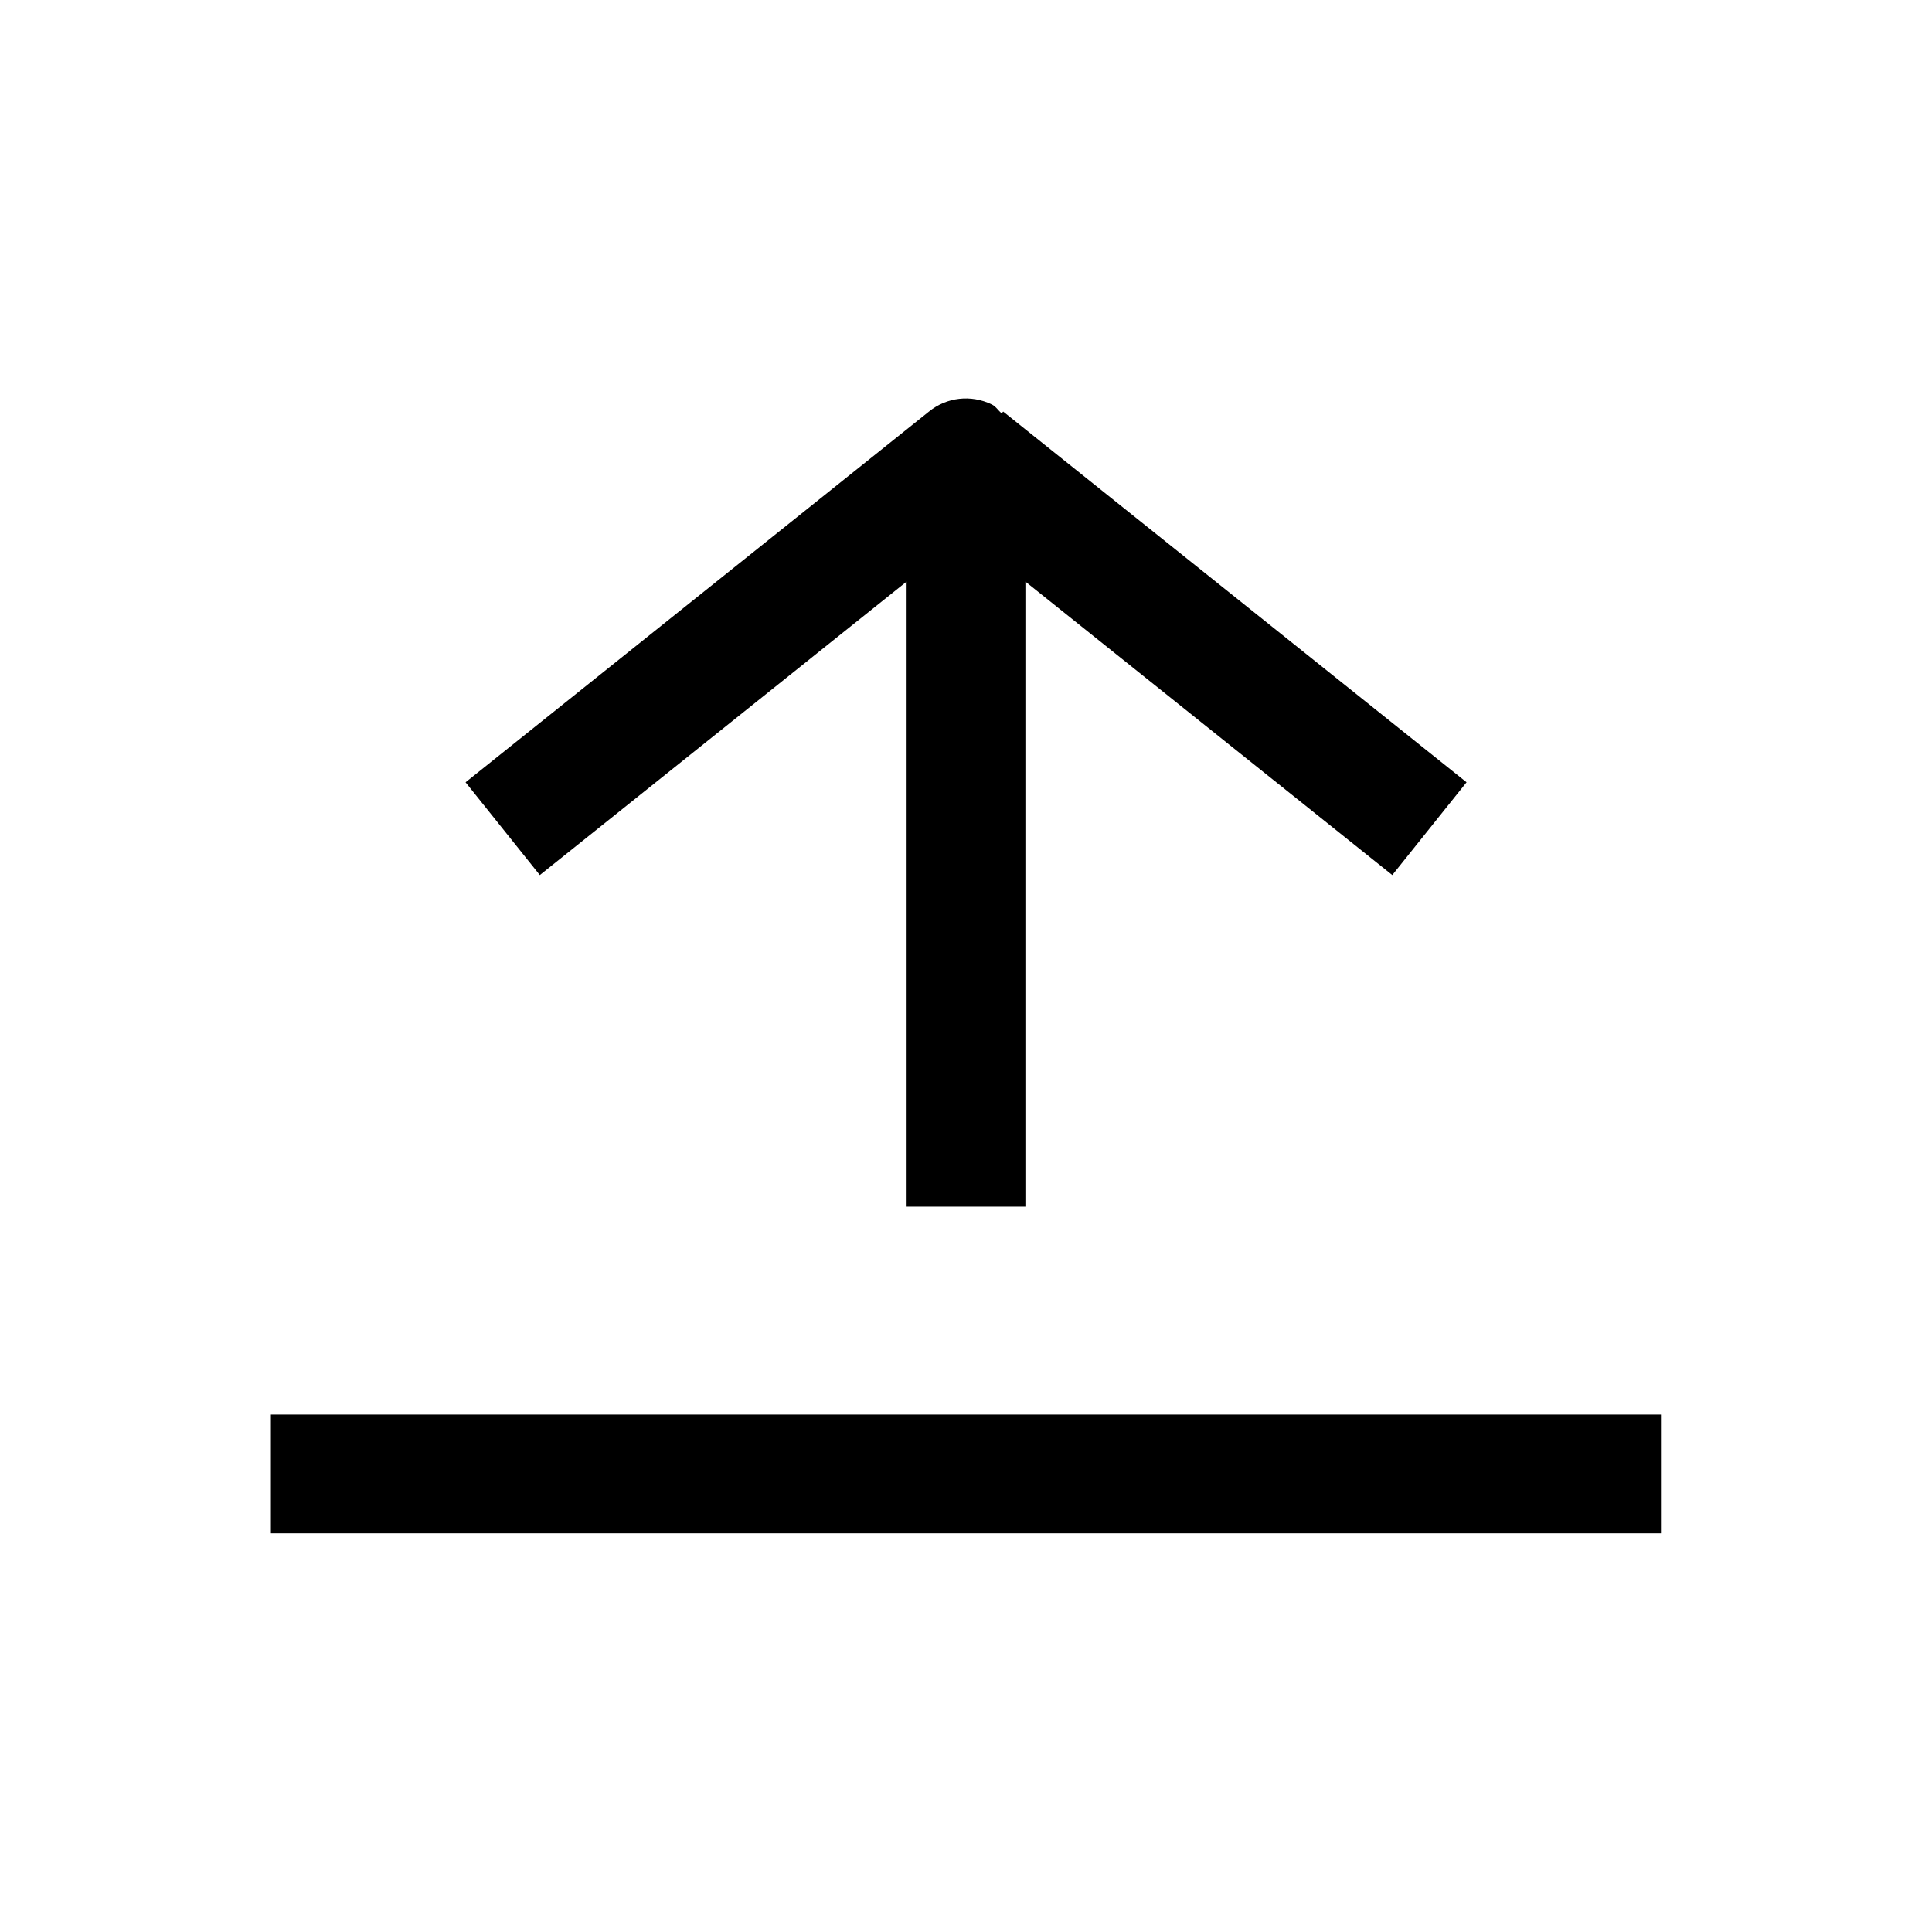
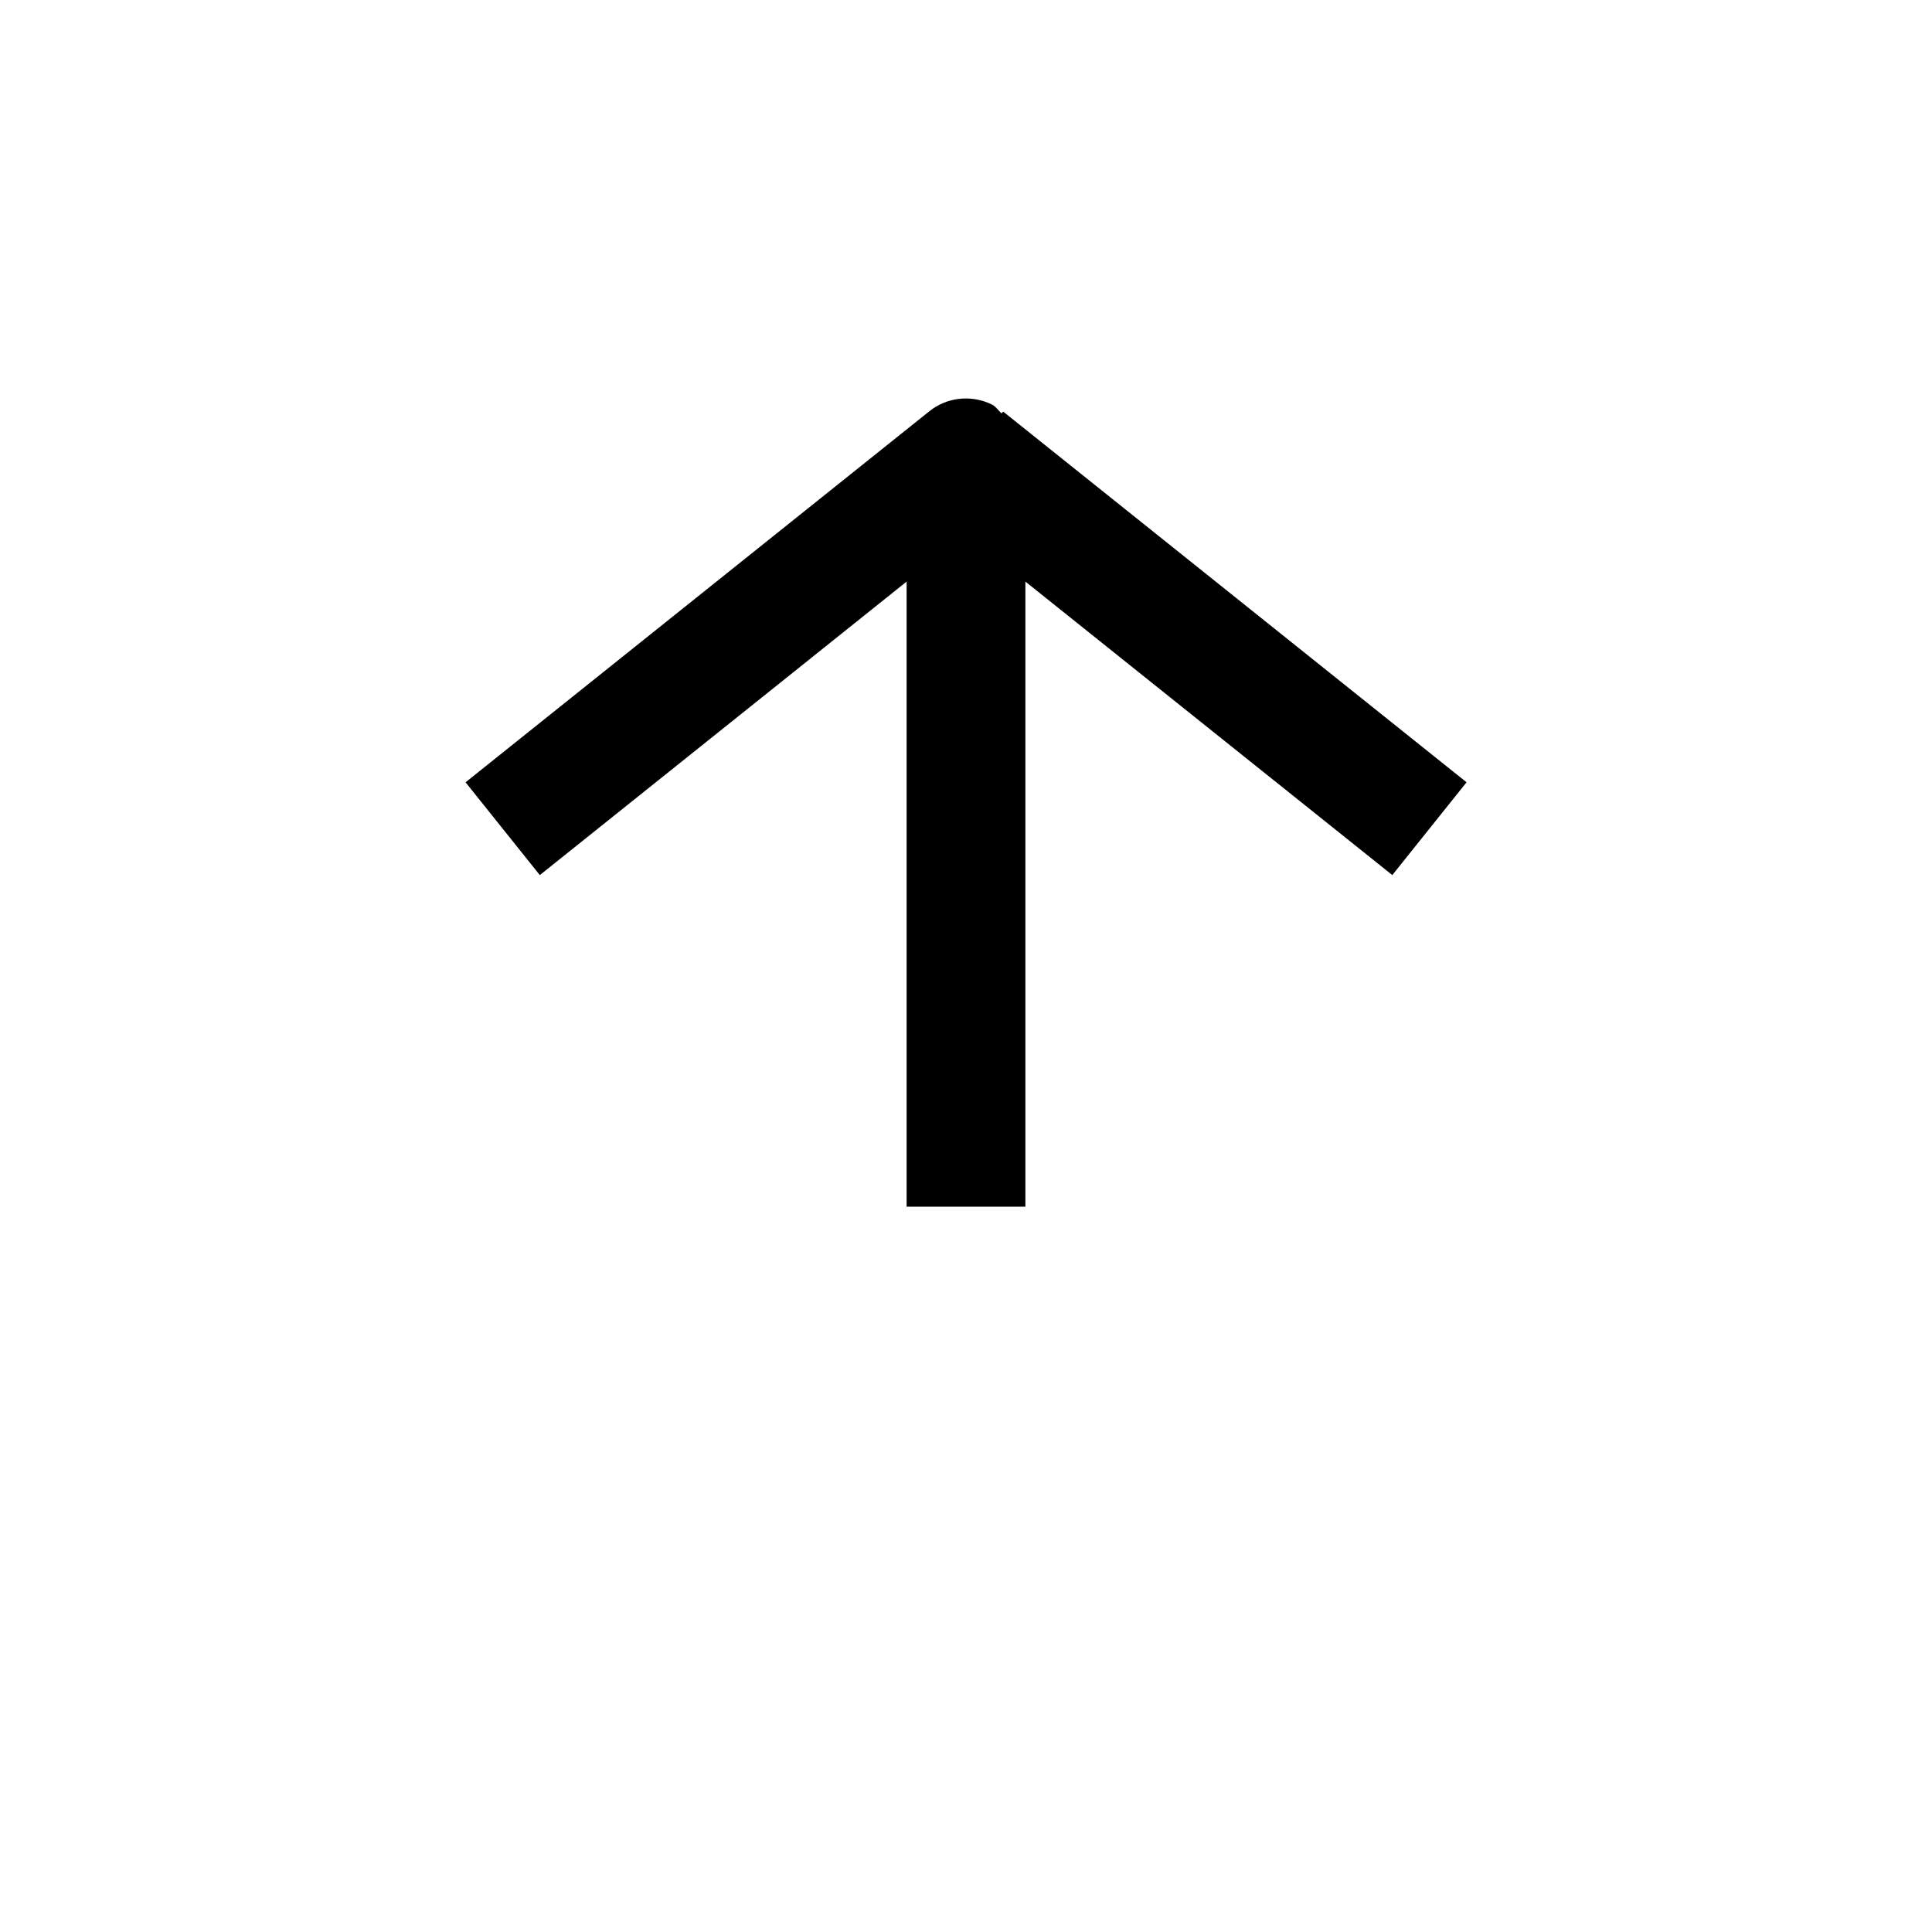
<svg xmlns="http://www.w3.org/2000/svg" fill="#000000" width="800px" height="800px" version="1.1" viewBox="144 144 512 512">
  <g>
    <path d="m415.74 463.76v-165.63l97.234 77.777 19.68-24.594-122.8-98.242-0.406 0.473c-0.914-0.754-1.512-1.824-2.613-2.359-5.543-2.676-11.965-1.922-16.656 1.891l-122.8 98.242 19.68 24.594 97.203-77.781v165.66h31.488z" />
-     <path d="m215.79 518.87h368.38v31.488h-368.38z" />
  </g>
</svg>